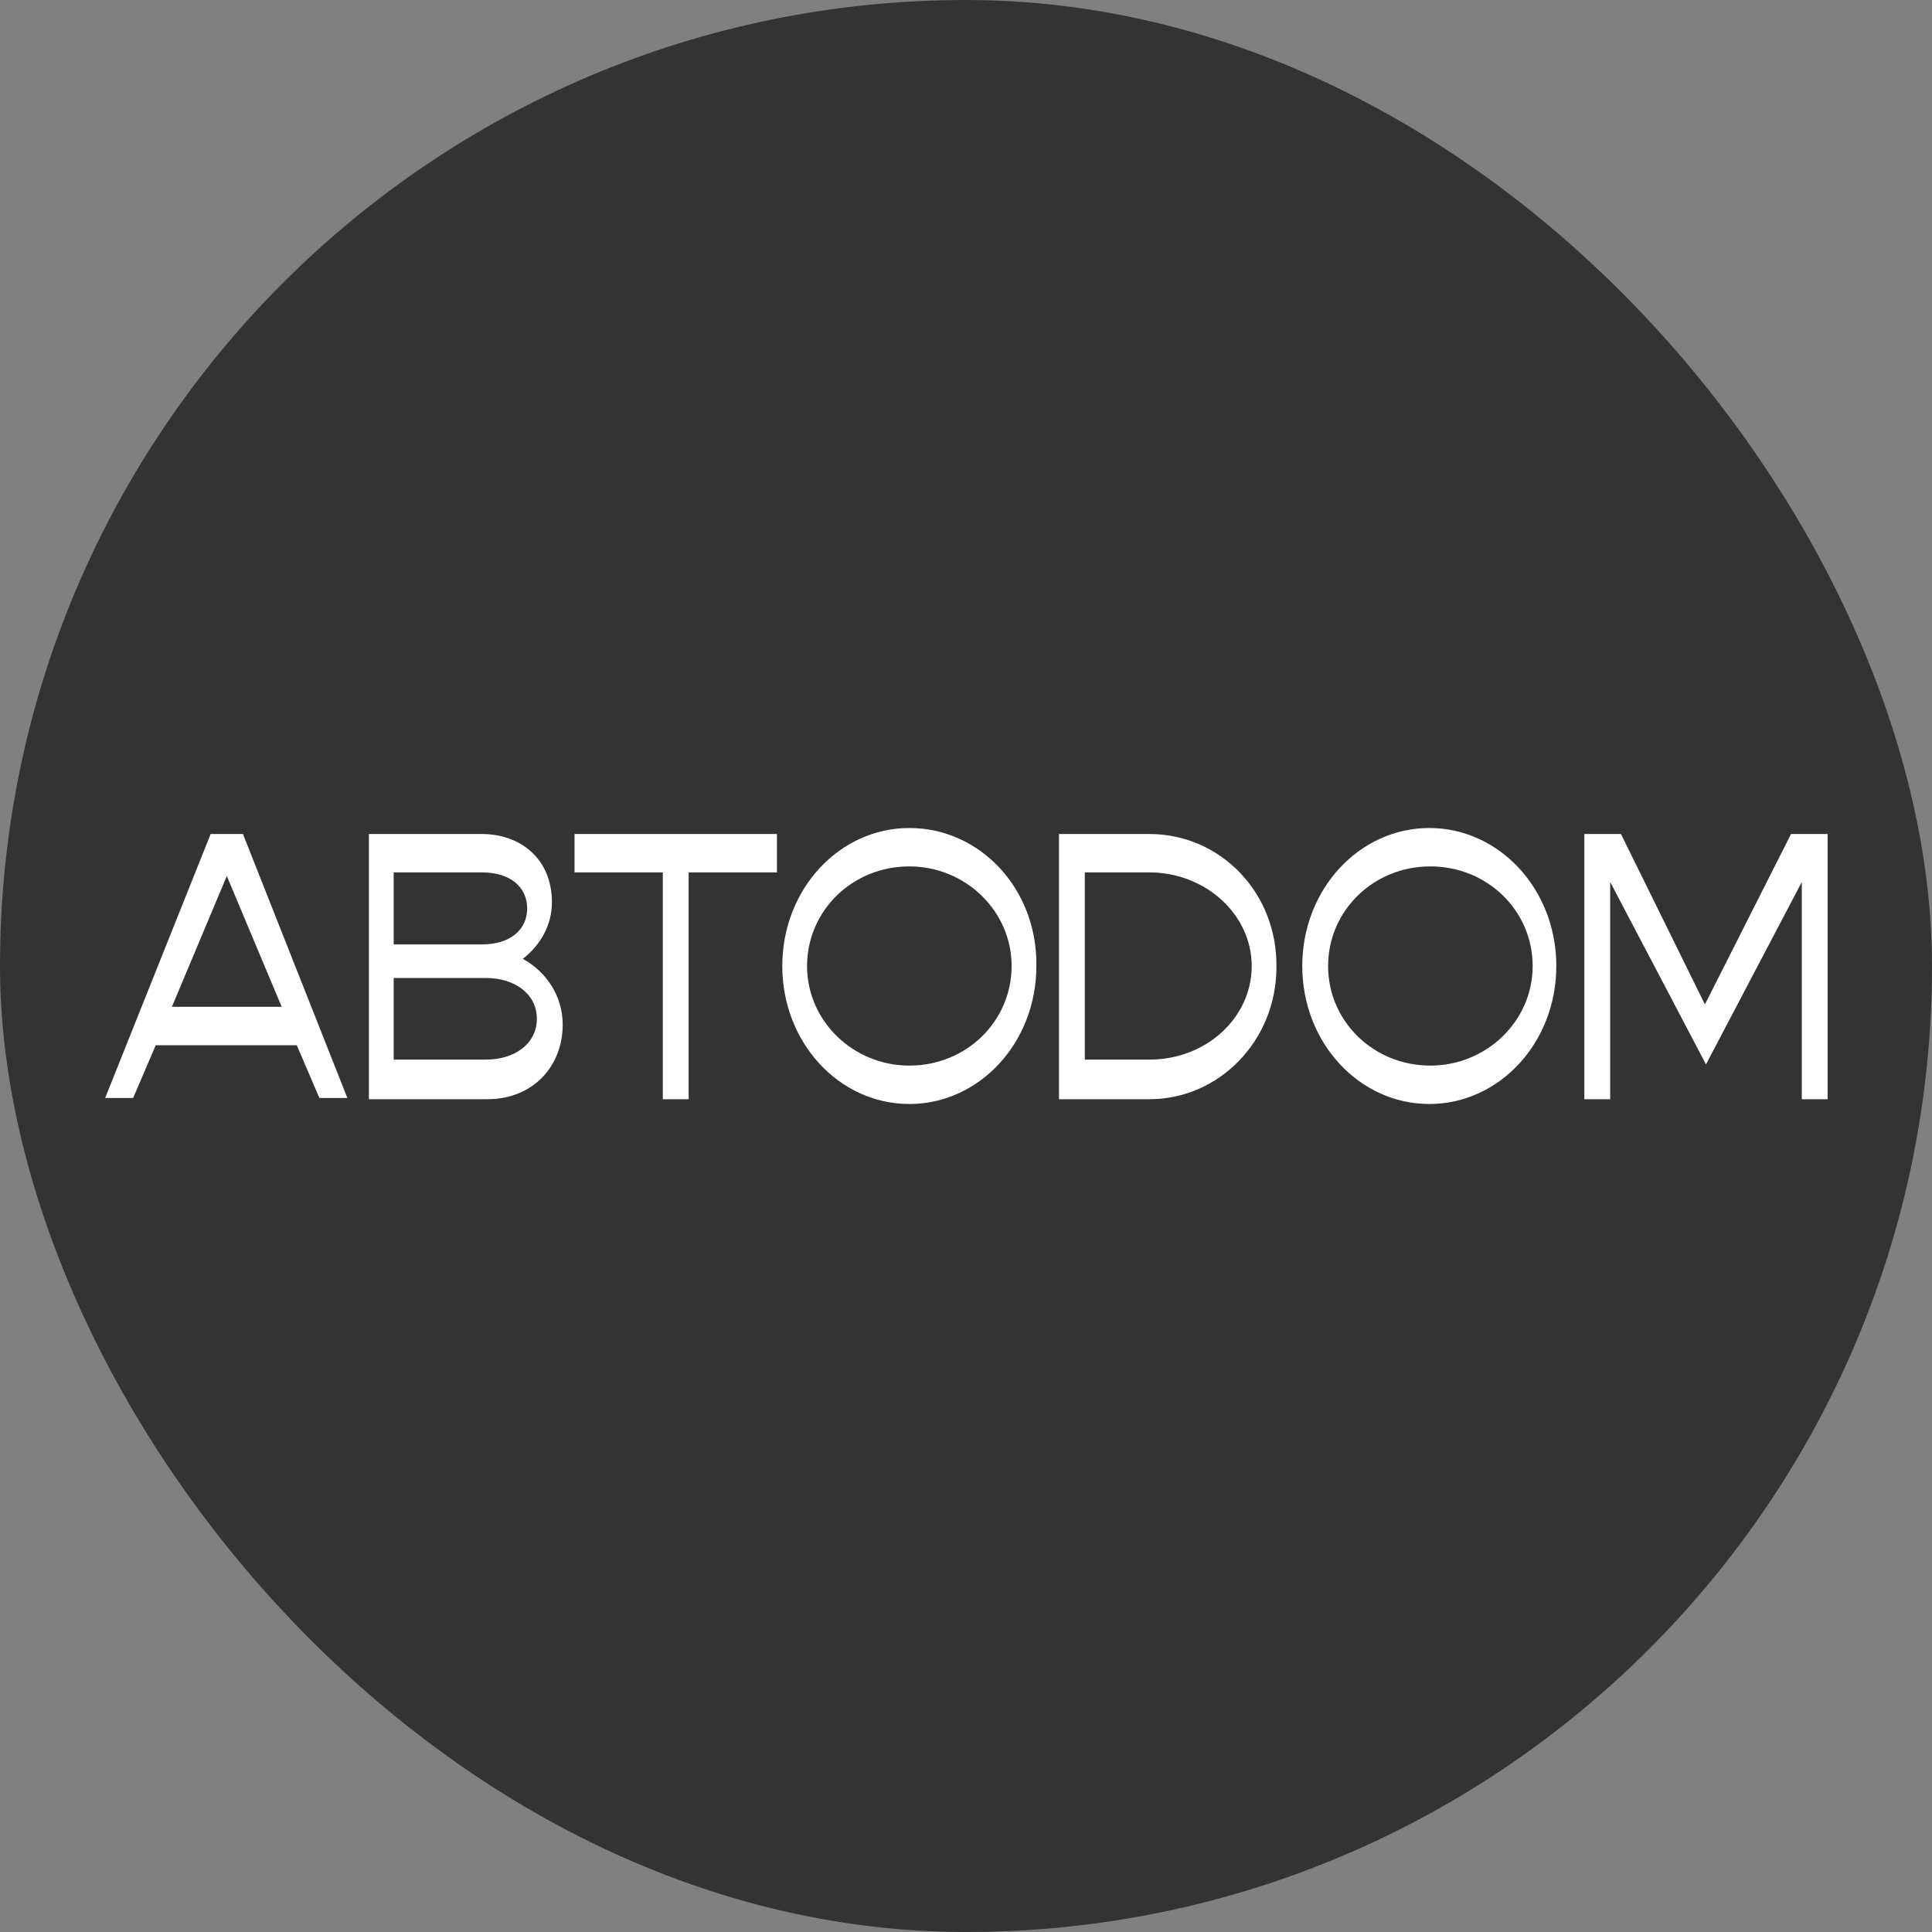
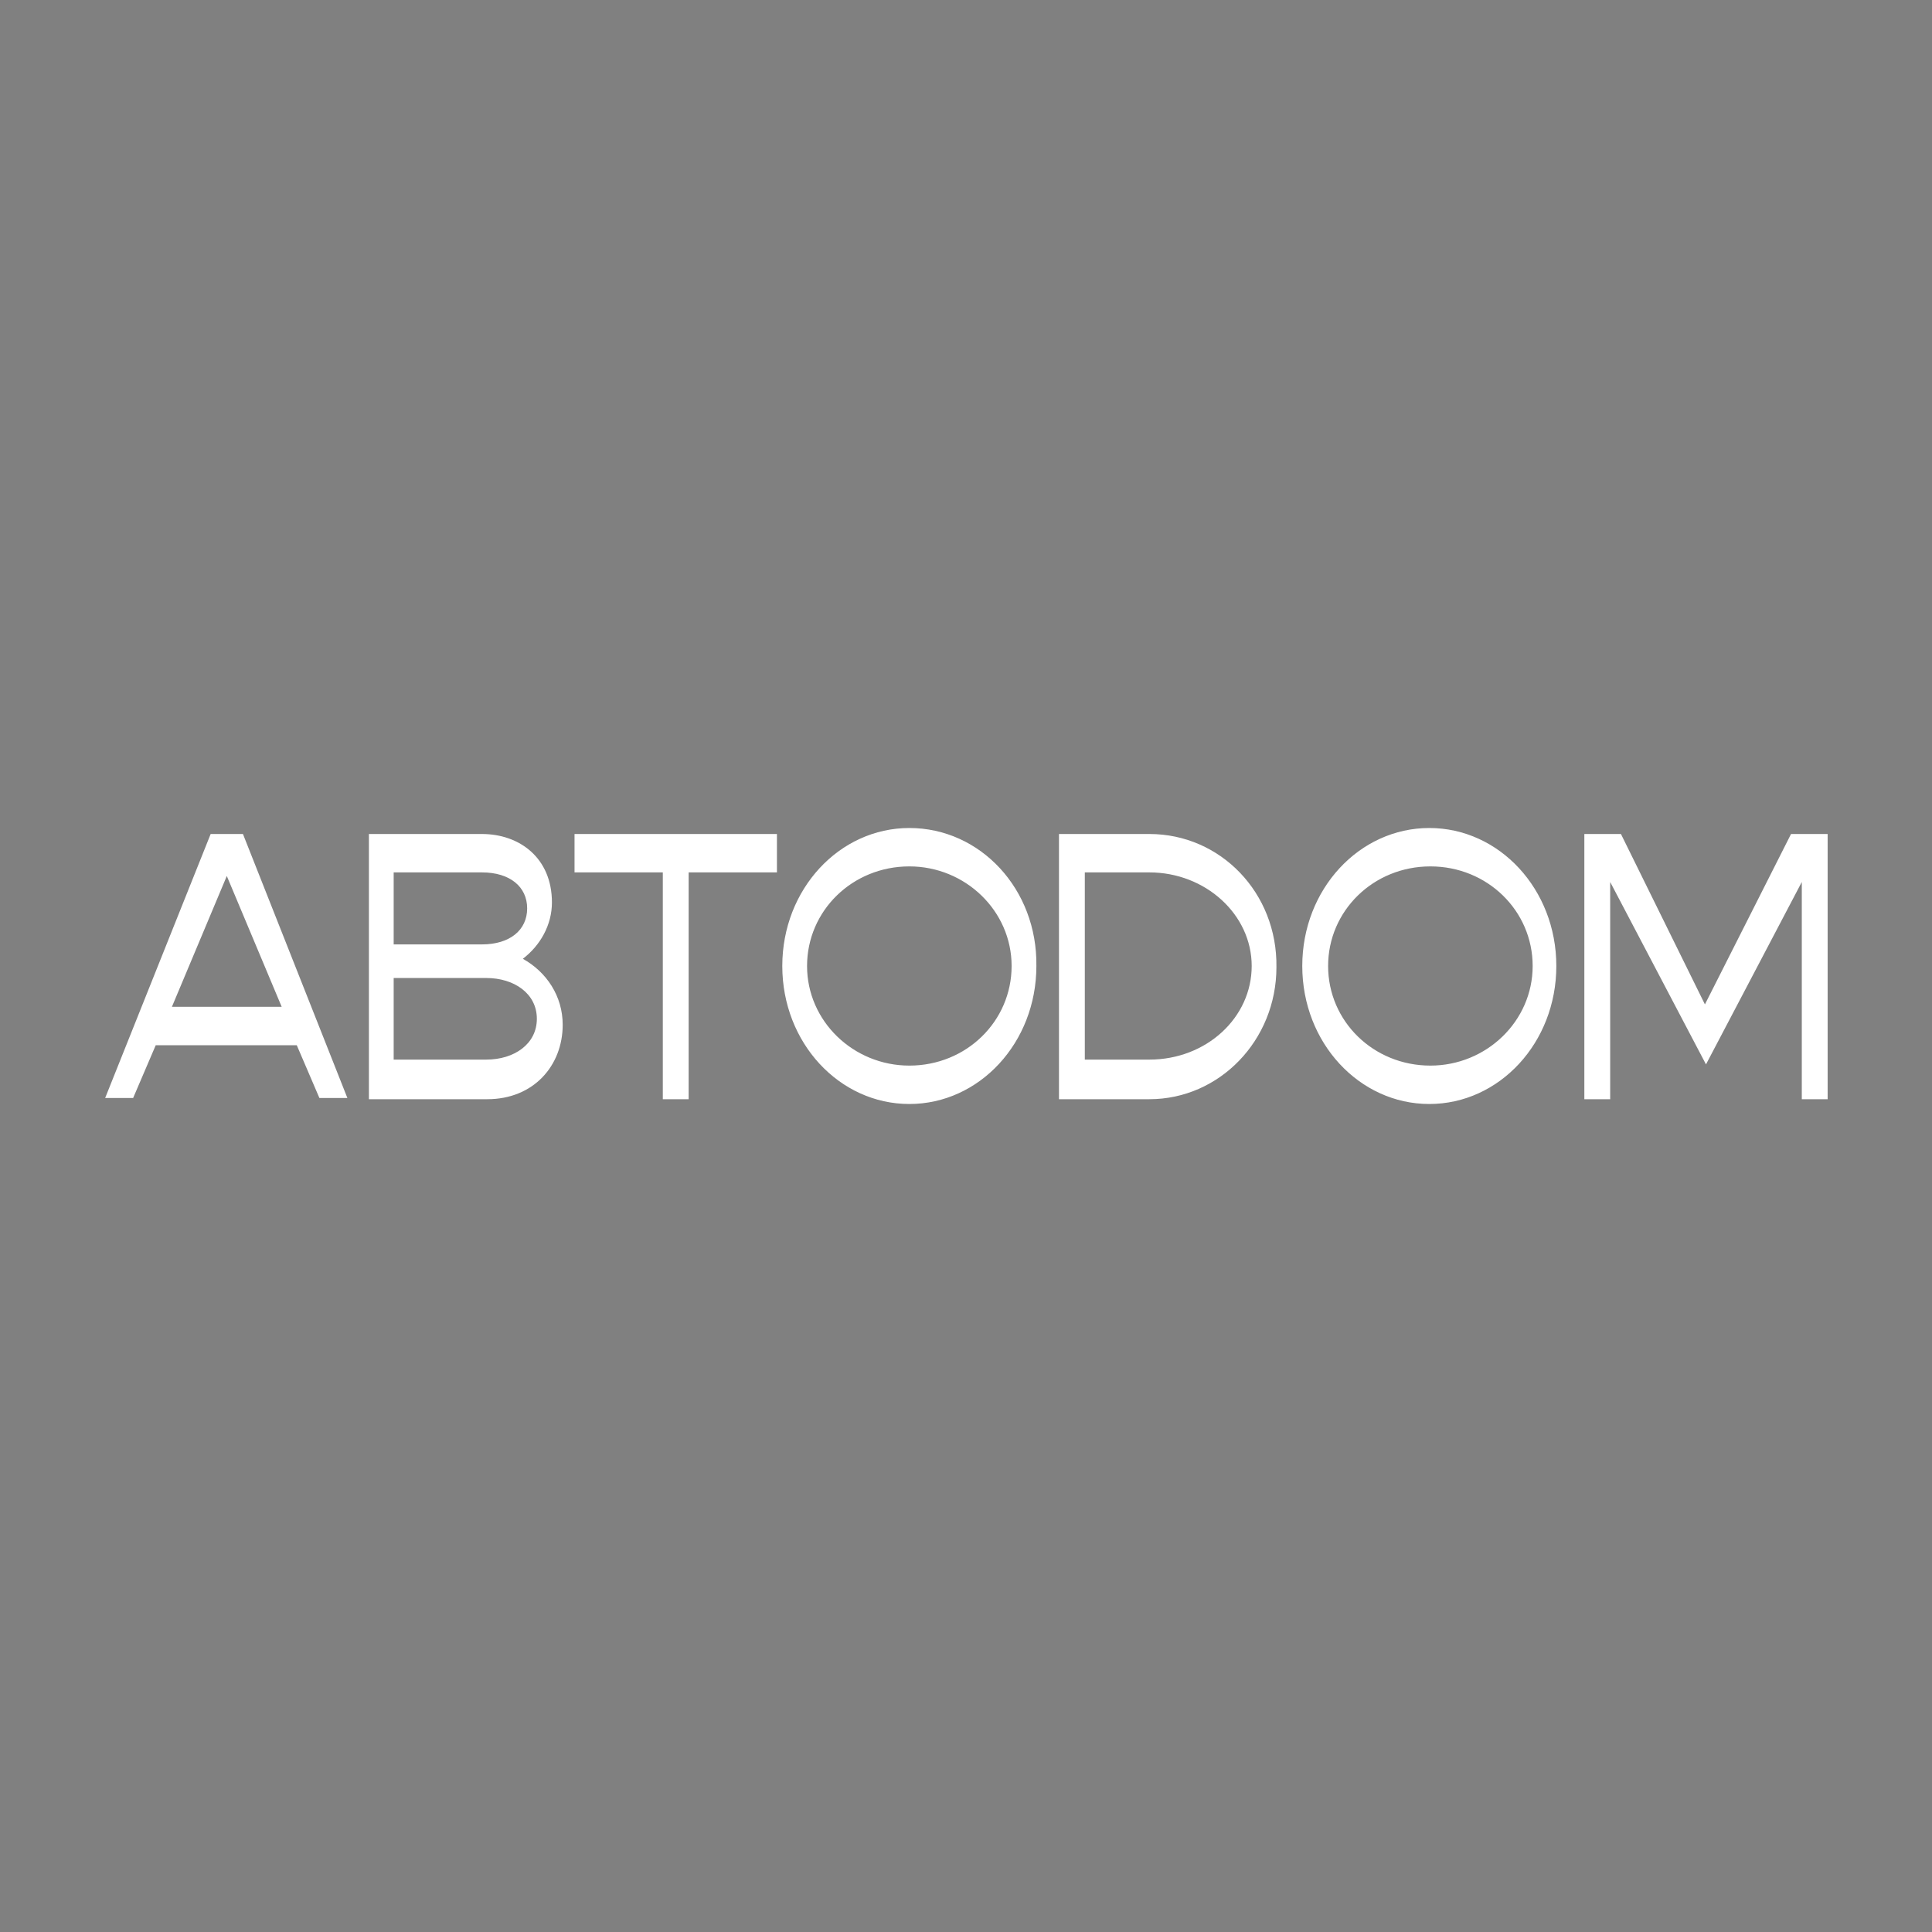
<svg xmlns="http://www.w3.org/2000/svg" width="56" height="56" viewBox="0 0 56 56" fill="none">
  <rect x="0" y="0" width="56" height="56" fill="#808080" stroke="none" />
-   <rect width="56" height="56" rx="28" fill="#333333" />
  <g clip-path="url(#clip0_2755_45)">
-     <path fill-rule="evenodd" clip-rule="evenodd" d="M51.914 24.174H52.913H52.975V31.861H52.226V25.565L49.449 30.852L46.672 25.565V31.861H45.923V24.174H46.017H46.984L49.418 29.113L51.914 24.174ZM4.983 29.183L6.574 25.391L8.165 29.183H4.983ZM7.042 24.174H6.106L3.048 31.826H3.859L4.514 30.296H8.602L9.258 31.826H10.069L7.042 24.174ZM11.411 30.713H14.094C14.906 30.713 15.561 30.261 15.561 29.53C15.561 28.8 14.906 28.348 14.094 28.348H11.411V30.713ZM15.28 26.33C15.28 25.704 14.781 25.287 13.969 25.287H11.411V27.374H13.969C14.781 27.374 15.28 26.956 15.28 26.33ZM15.998 26.157C15.998 26.817 15.655 27.409 15.155 27.791C15.842 28.174 16.31 28.87 16.31 29.704C16.31 30.887 15.467 31.861 14.125 31.861H10.693V24.174H13.969C15.062 24.174 15.998 24.87 15.998 26.157ZM33.316 30.713H31.444V25.287H33.316C34.939 25.287 36.281 26.504 36.281 28C36.281 29.496 34.97 30.713 33.316 30.713ZM33.316 24.174H30.695V31.861H33.316C35.344 31.861 36.998 30.157 36.998 28.035C37.029 25.878 35.376 24.174 33.316 24.174ZM38.496 28C38.496 29.6 39.807 30.887 41.461 30.887C43.083 30.887 44.425 29.6 44.425 28C44.425 26.4 43.114 25.113 41.461 25.113C39.807 25.113 38.496 26.4 38.496 28ZM37.747 28C37.747 25.774 39.401 24 41.429 24C43.458 24 45.111 25.774 45.111 28C45.111 30.226 43.458 32 41.429 32C39.401 32 37.747 30.226 37.747 28ZM16.653 24.174V25.287H19.212V31.861H19.961V25.287H22.52V24.174H16.653ZM26.358 30.887C24.735 30.887 23.393 29.6 23.393 28C23.393 26.4 24.704 25.113 26.358 25.113C27.98 25.113 29.322 26.4 29.322 28C29.322 29.6 28.012 30.887 26.358 30.887ZM26.358 24C24.329 24 22.675 25.774 22.675 28C22.675 30.226 24.329 32 26.358 32C28.386 32 30.04 30.226 30.04 28C30.071 25.774 28.417 24 26.358 24Z" fill="white" />
+     <path fill-rule="evenodd" clip-rule="evenodd" d="M51.914 24.174H52.913H52.975V31.861H52.226V25.565L49.449 30.852L46.672 25.565V31.861H45.923V24.174H46.017H46.984L49.418 29.113L51.914 24.174ZM4.983 29.183L6.574 25.391L8.165 29.183H4.983ZM7.042 24.174H6.106L3.048 31.826H3.859L4.514 30.296H8.602L9.258 31.826H10.069ZM11.411 30.713H14.094C14.906 30.713 15.561 30.261 15.561 29.53C15.561 28.8 14.906 28.348 14.094 28.348H11.411V30.713ZM15.28 26.33C15.28 25.704 14.781 25.287 13.969 25.287H11.411V27.374H13.969C14.781 27.374 15.28 26.956 15.28 26.33ZM15.998 26.157C15.998 26.817 15.655 27.409 15.155 27.791C15.842 28.174 16.31 28.87 16.31 29.704C16.31 30.887 15.467 31.861 14.125 31.861H10.693V24.174H13.969C15.062 24.174 15.998 24.87 15.998 26.157ZM33.316 30.713H31.444V25.287H33.316C34.939 25.287 36.281 26.504 36.281 28C36.281 29.496 34.97 30.713 33.316 30.713ZM33.316 24.174H30.695V31.861H33.316C35.344 31.861 36.998 30.157 36.998 28.035C37.029 25.878 35.376 24.174 33.316 24.174ZM38.496 28C38.496 29.6 39.807 30.887 41.461 30.887C43.083 30.887 44.425 29.6 44.425 28C44.425 26.4 43.114 25.113 41.461 25.113C39.807 25.113 38.496 26.4 38.496 28ZM37.747 28C37.747 25.774 39.401 24 41.429 24C43.458 24 45.111 25.774 45.111 28C45.111 30.226 43.458 32 41.429 32C39.401 32 37.747 30.226 37.747 28ZM16.653 24.174V25.287H19.212V31.861H19.961V25.287H22.52V24.174H16.653ZM26.358 30.887C24.735 30.887 23.393 29.6 23.393 28C23.393 26.4 24.704 25.113 26.358 25.113C27.98 25.113 29.322 26.4 29.322 28C29.322 29.6 28.012 30.887 26.358 30.887ZM26.358 24C24.329 24 22.675 25.774 22.675 28C22.675 30.226 24.329 32 26.358 32C28.386 32 30.04 30.226 30.04 28C30.071 25.774 28.417 24 26.358 24Z" fill="white" />
  </g>
  <defs>
    <clipPath id="clip0_2755_45">
      <rect width="50" height="8" fill="white" transform="translate(3 24)" />
    </clipPath>
  </defs>
</svg>